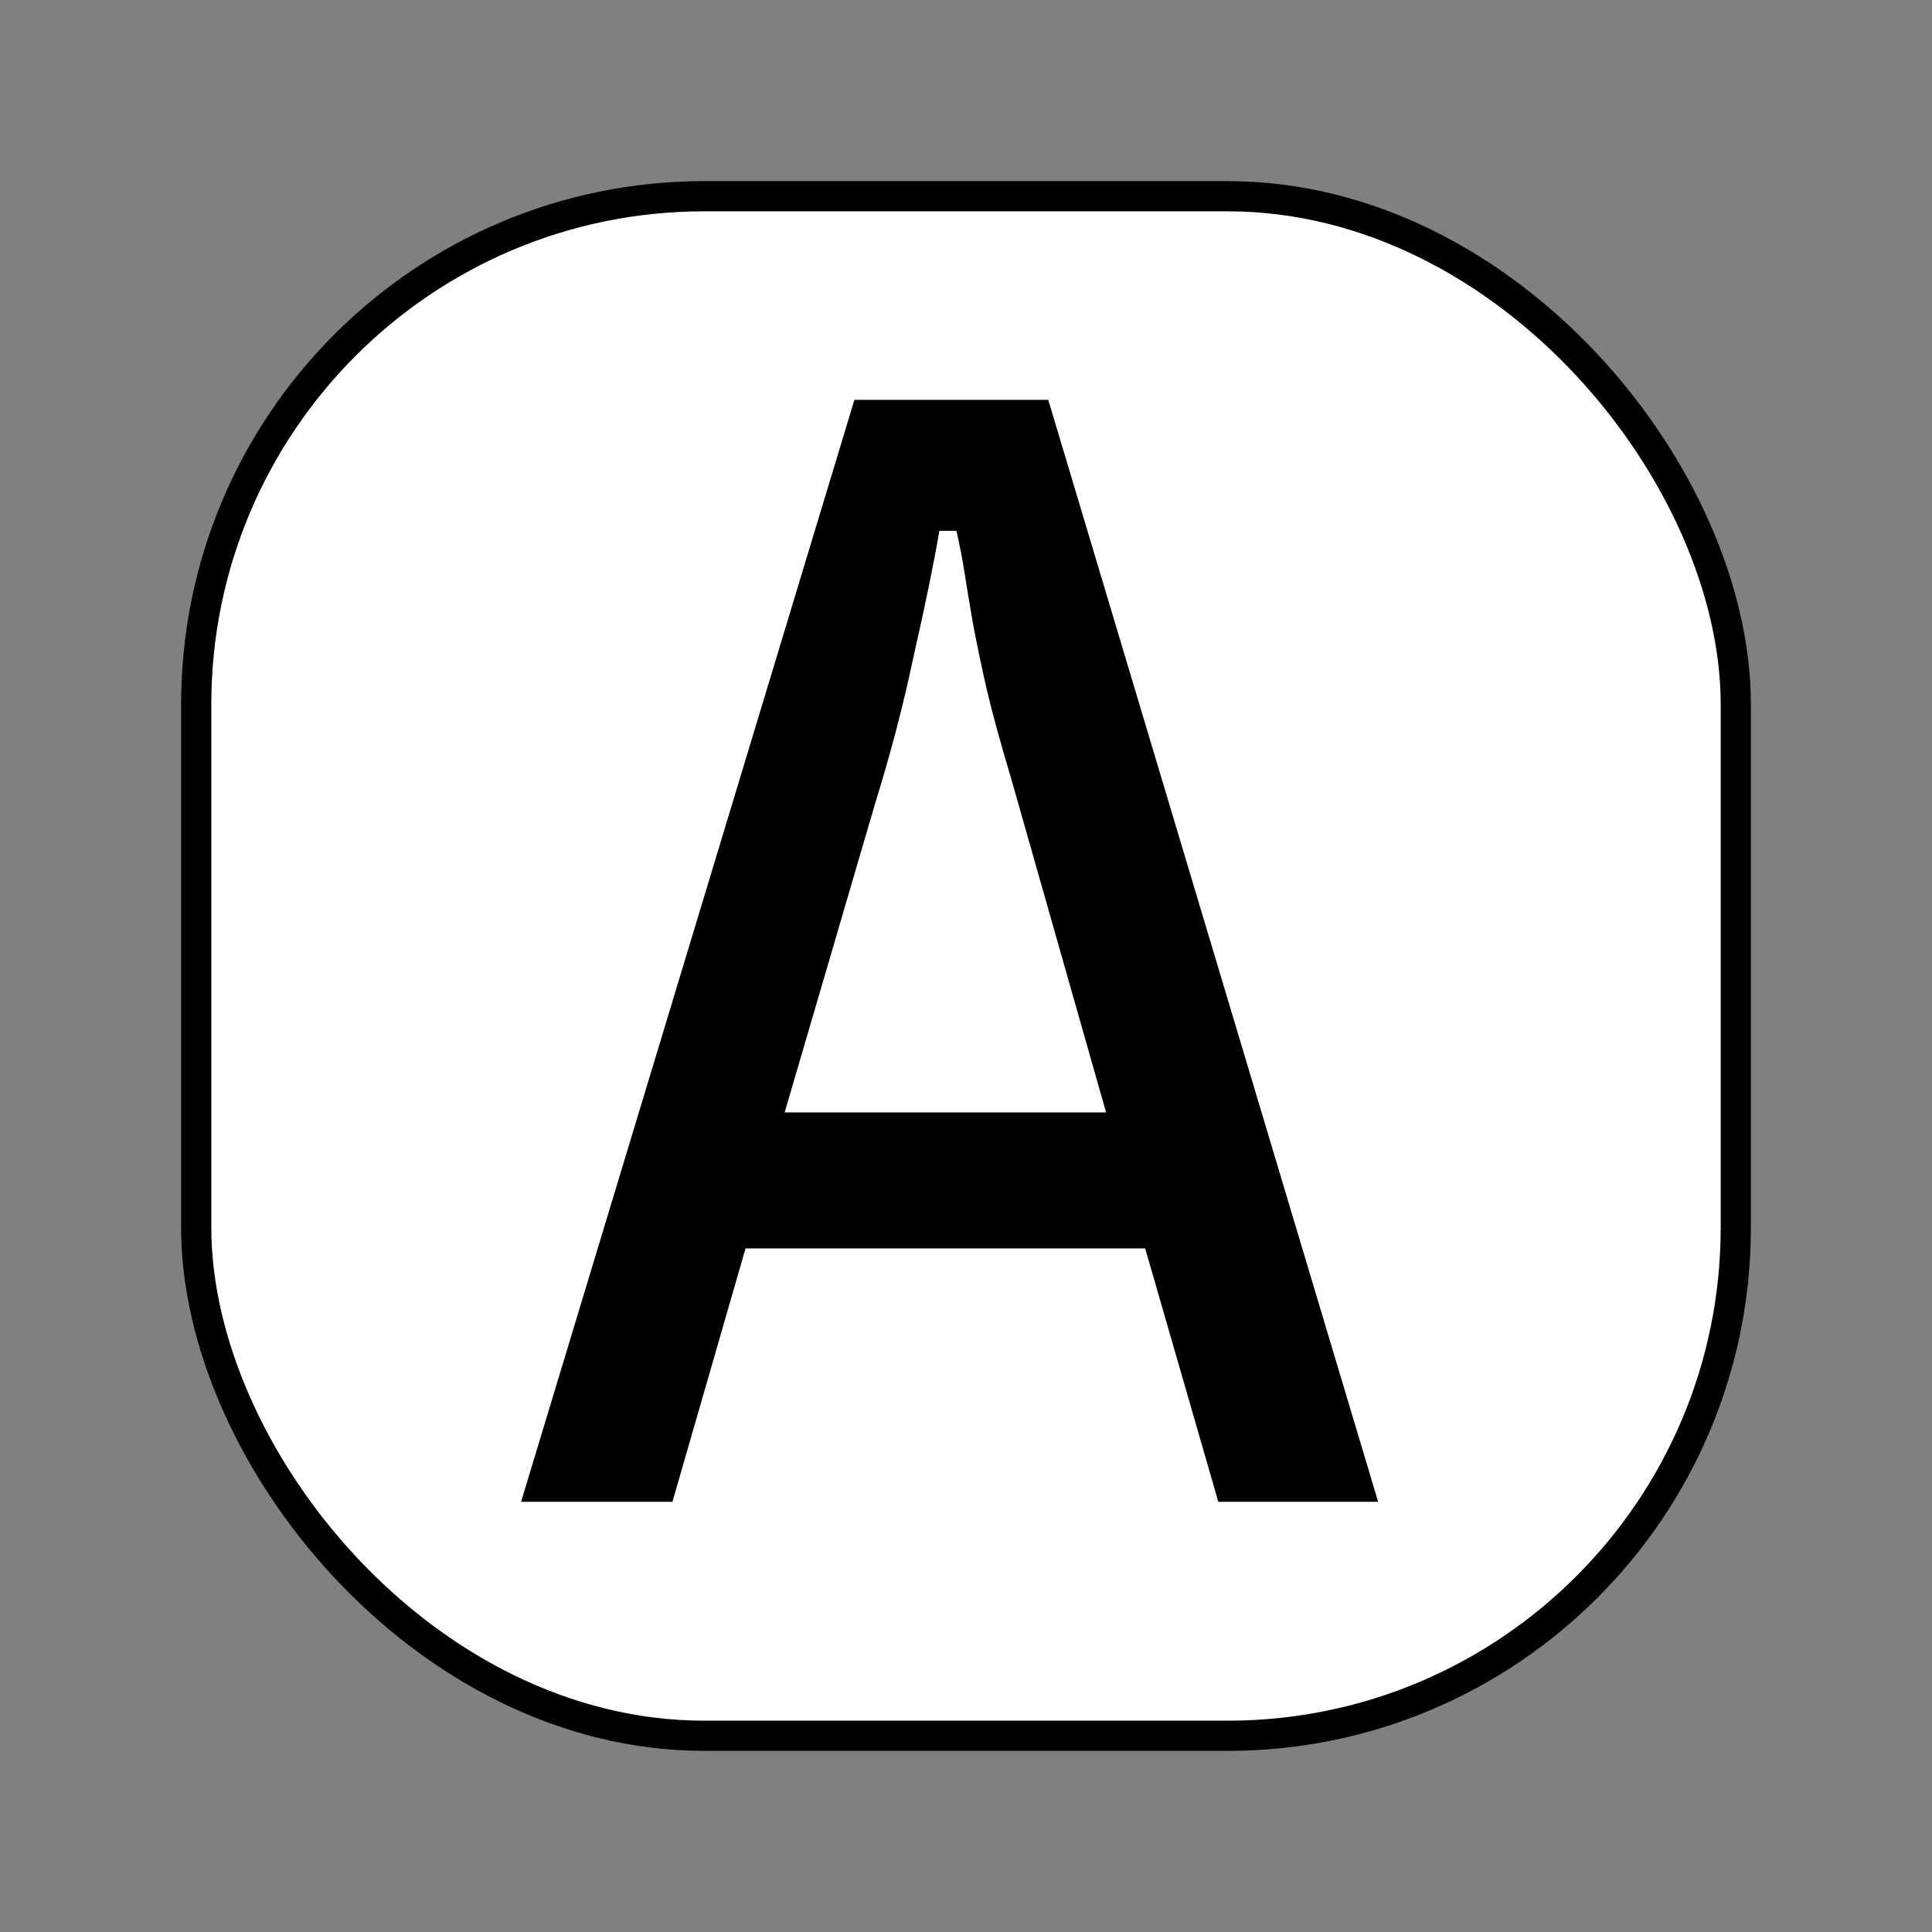
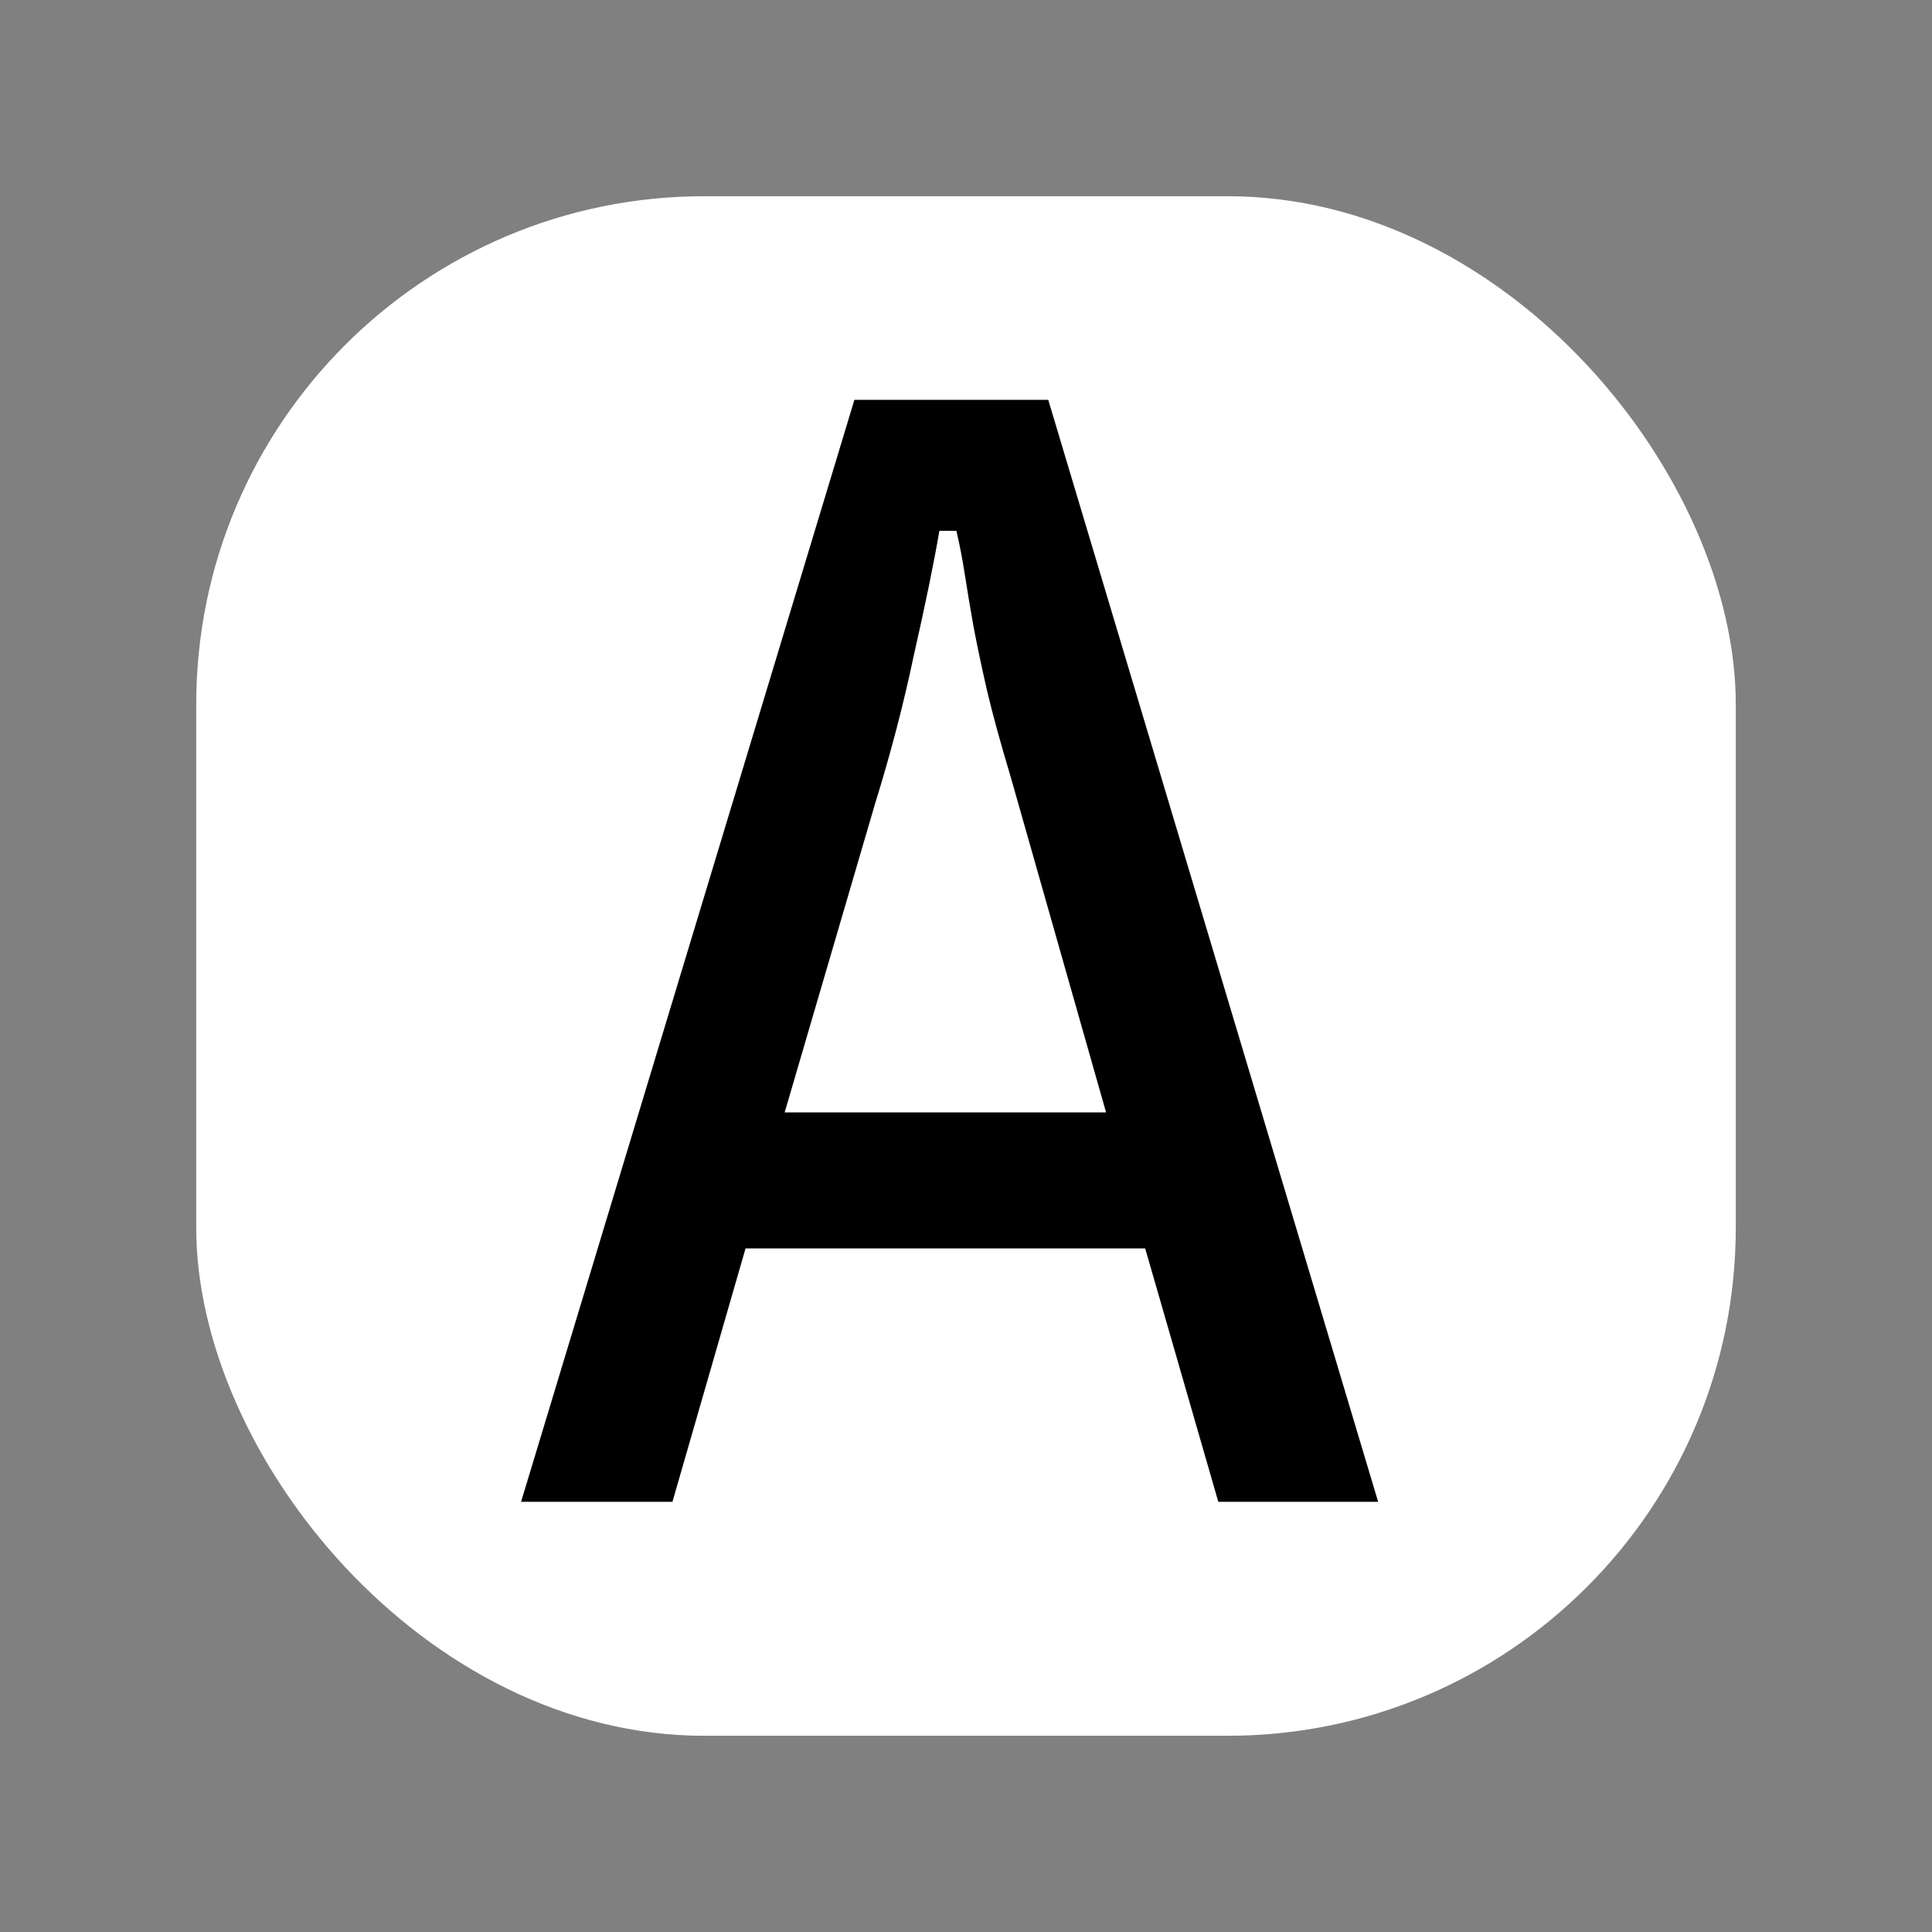
<svg xmlns="http://www.w3.org/2000/svg" width="64" height="64" viewBox="0 0 64 64" fill="none">
  <rect x="0" y="0" width="64" height="64" fill="#808080" stroke="none" />
  <rect x="6.5" y="6.5" width="51" height="51" rx="16.833" fill="white" />
  <path d="M28.303 13.246H34.725L45.653 49.75H40.358L37.936 41.356H24.697L22.275 49.75H17.261L28.303 13.246ZM25.993 36.85H36.64L33.485 25.752C33.147 24.625 32.884 23.668 32.697 22.879C32.509 22.053 32.359 21.339 32.246 20.738C32.133 20.1 32.039 19.537 31.964 19.048C31.889 18.56 31.795 18.072 31.683 17.584H31.119C30.931 18.673 30.65 20.044 30.274 21.696C29.936 23.311 29.504 24.963 28.979 26.653L25.993 36.85Z" fill="black" />
-   <rect x="6.5" y="6.5" width="51" height="51" rx="16.833" stroke="black" />
</svg>